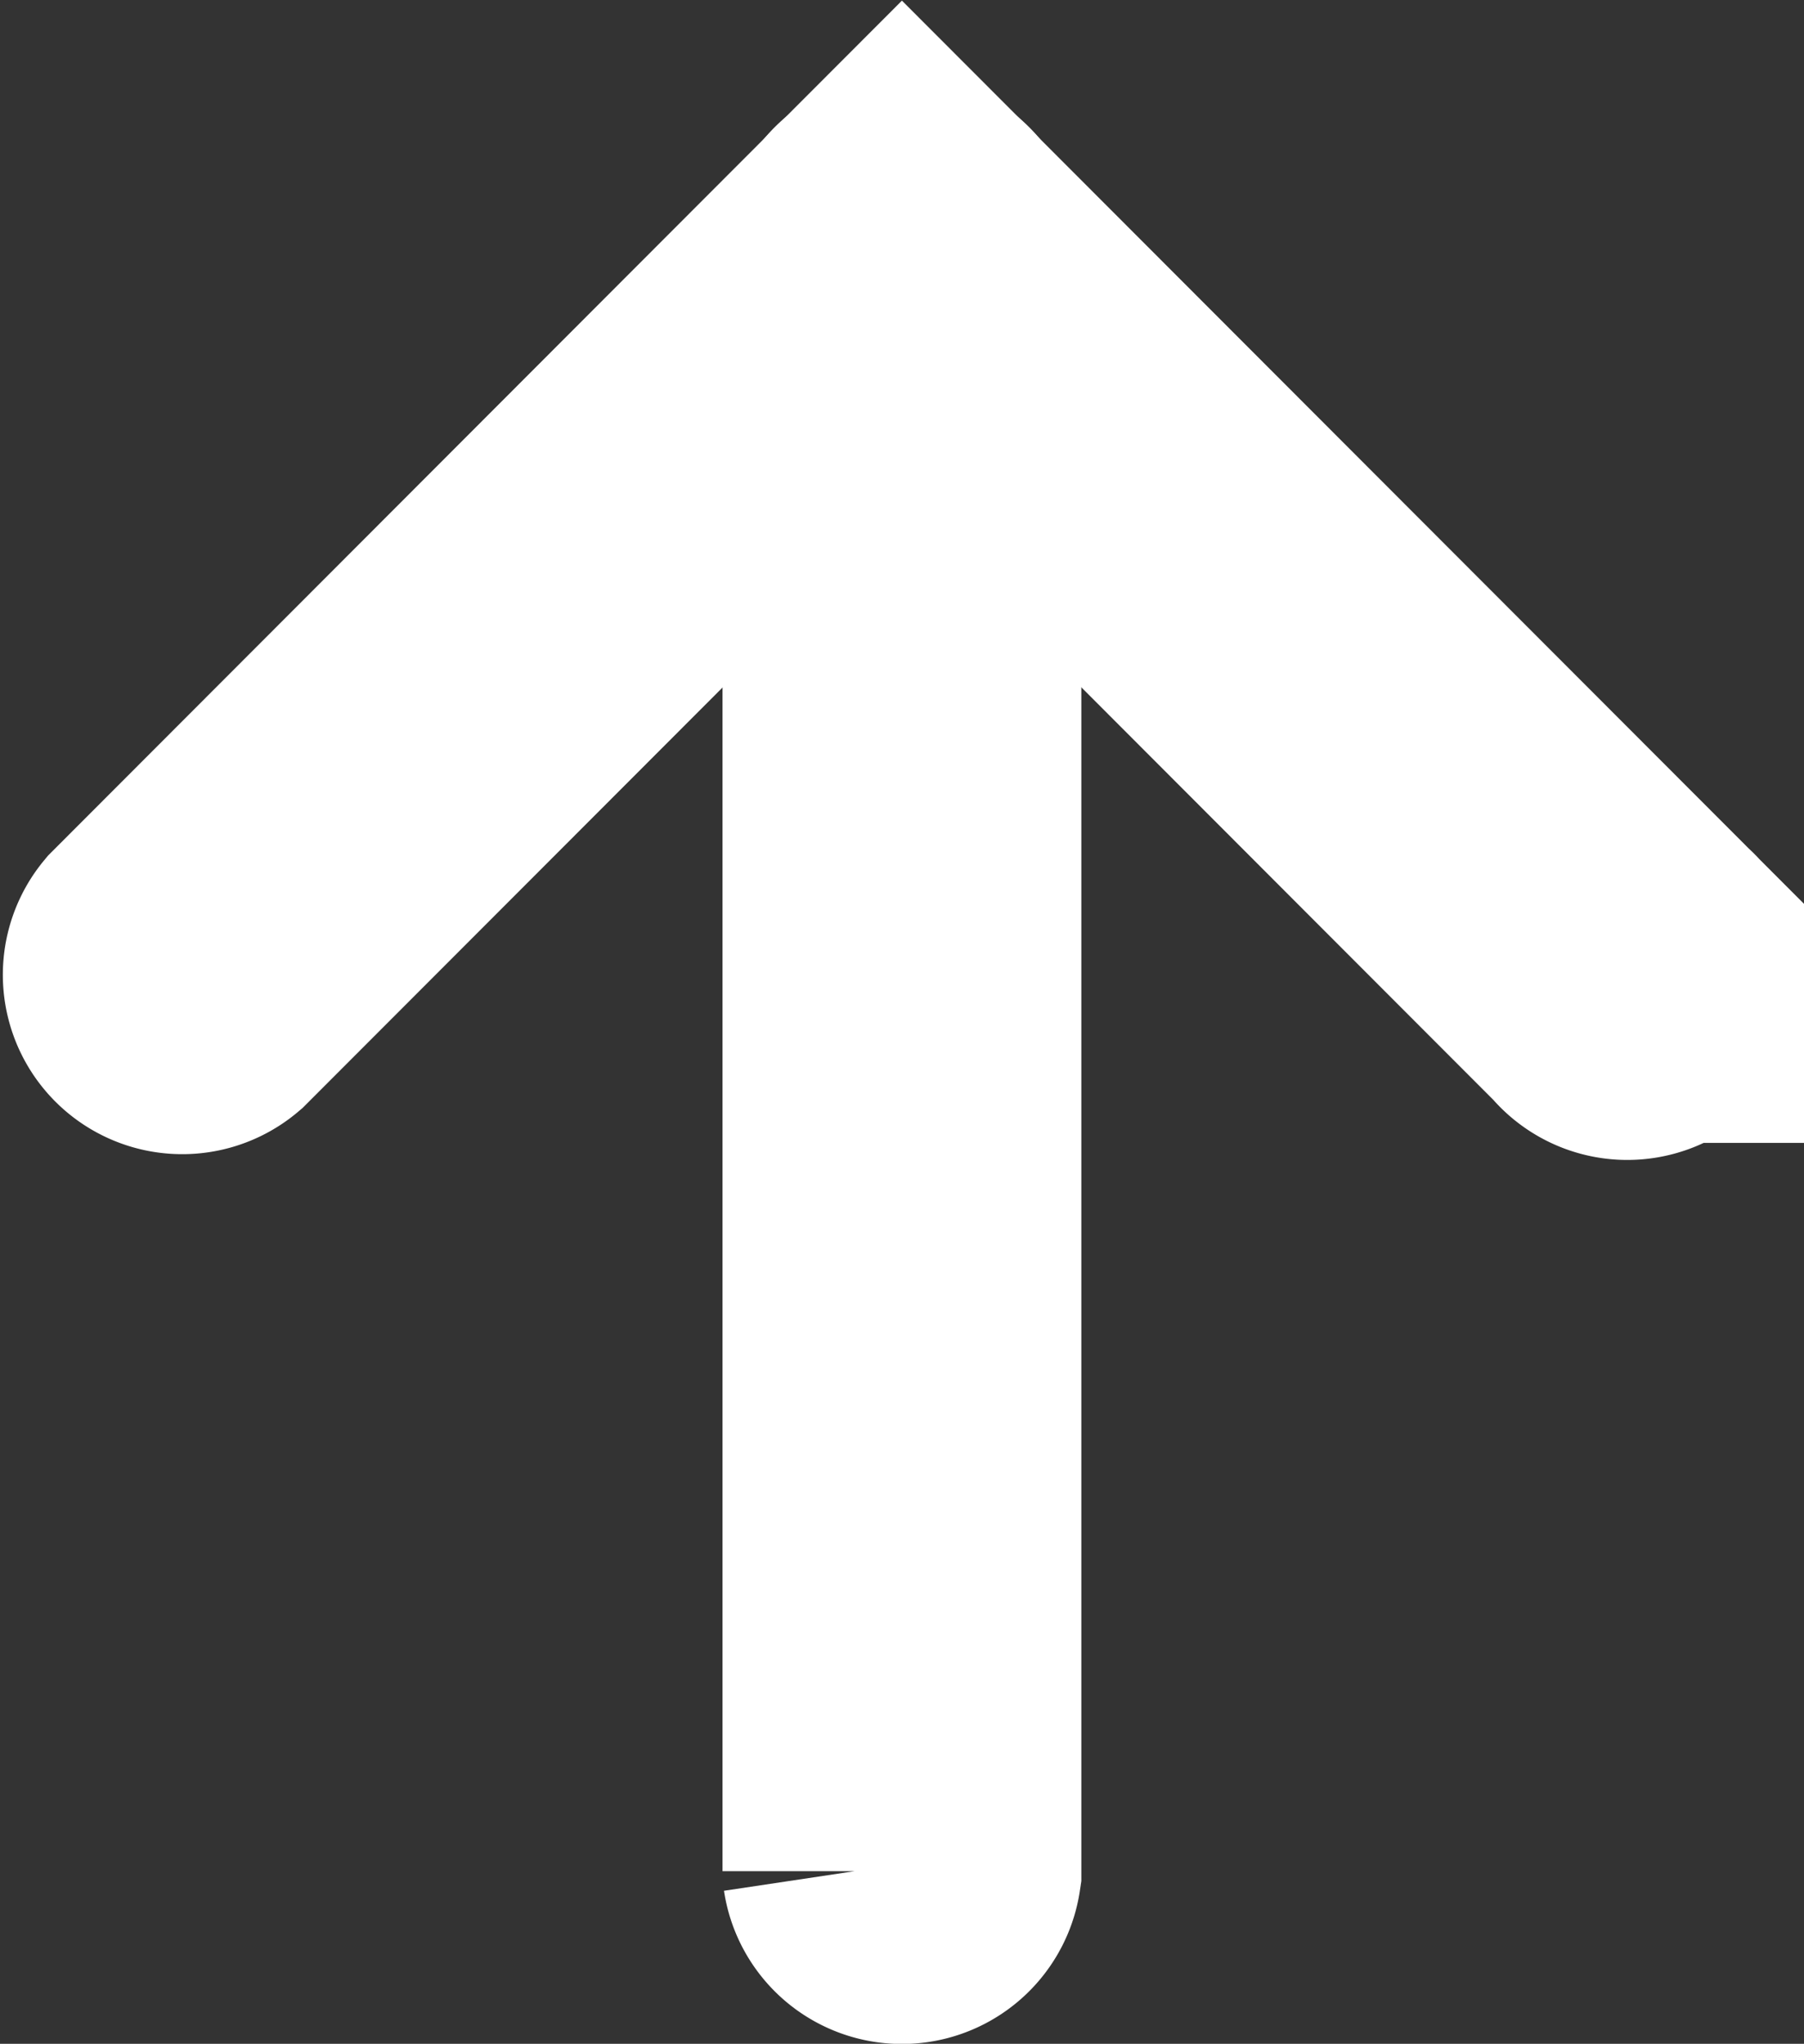
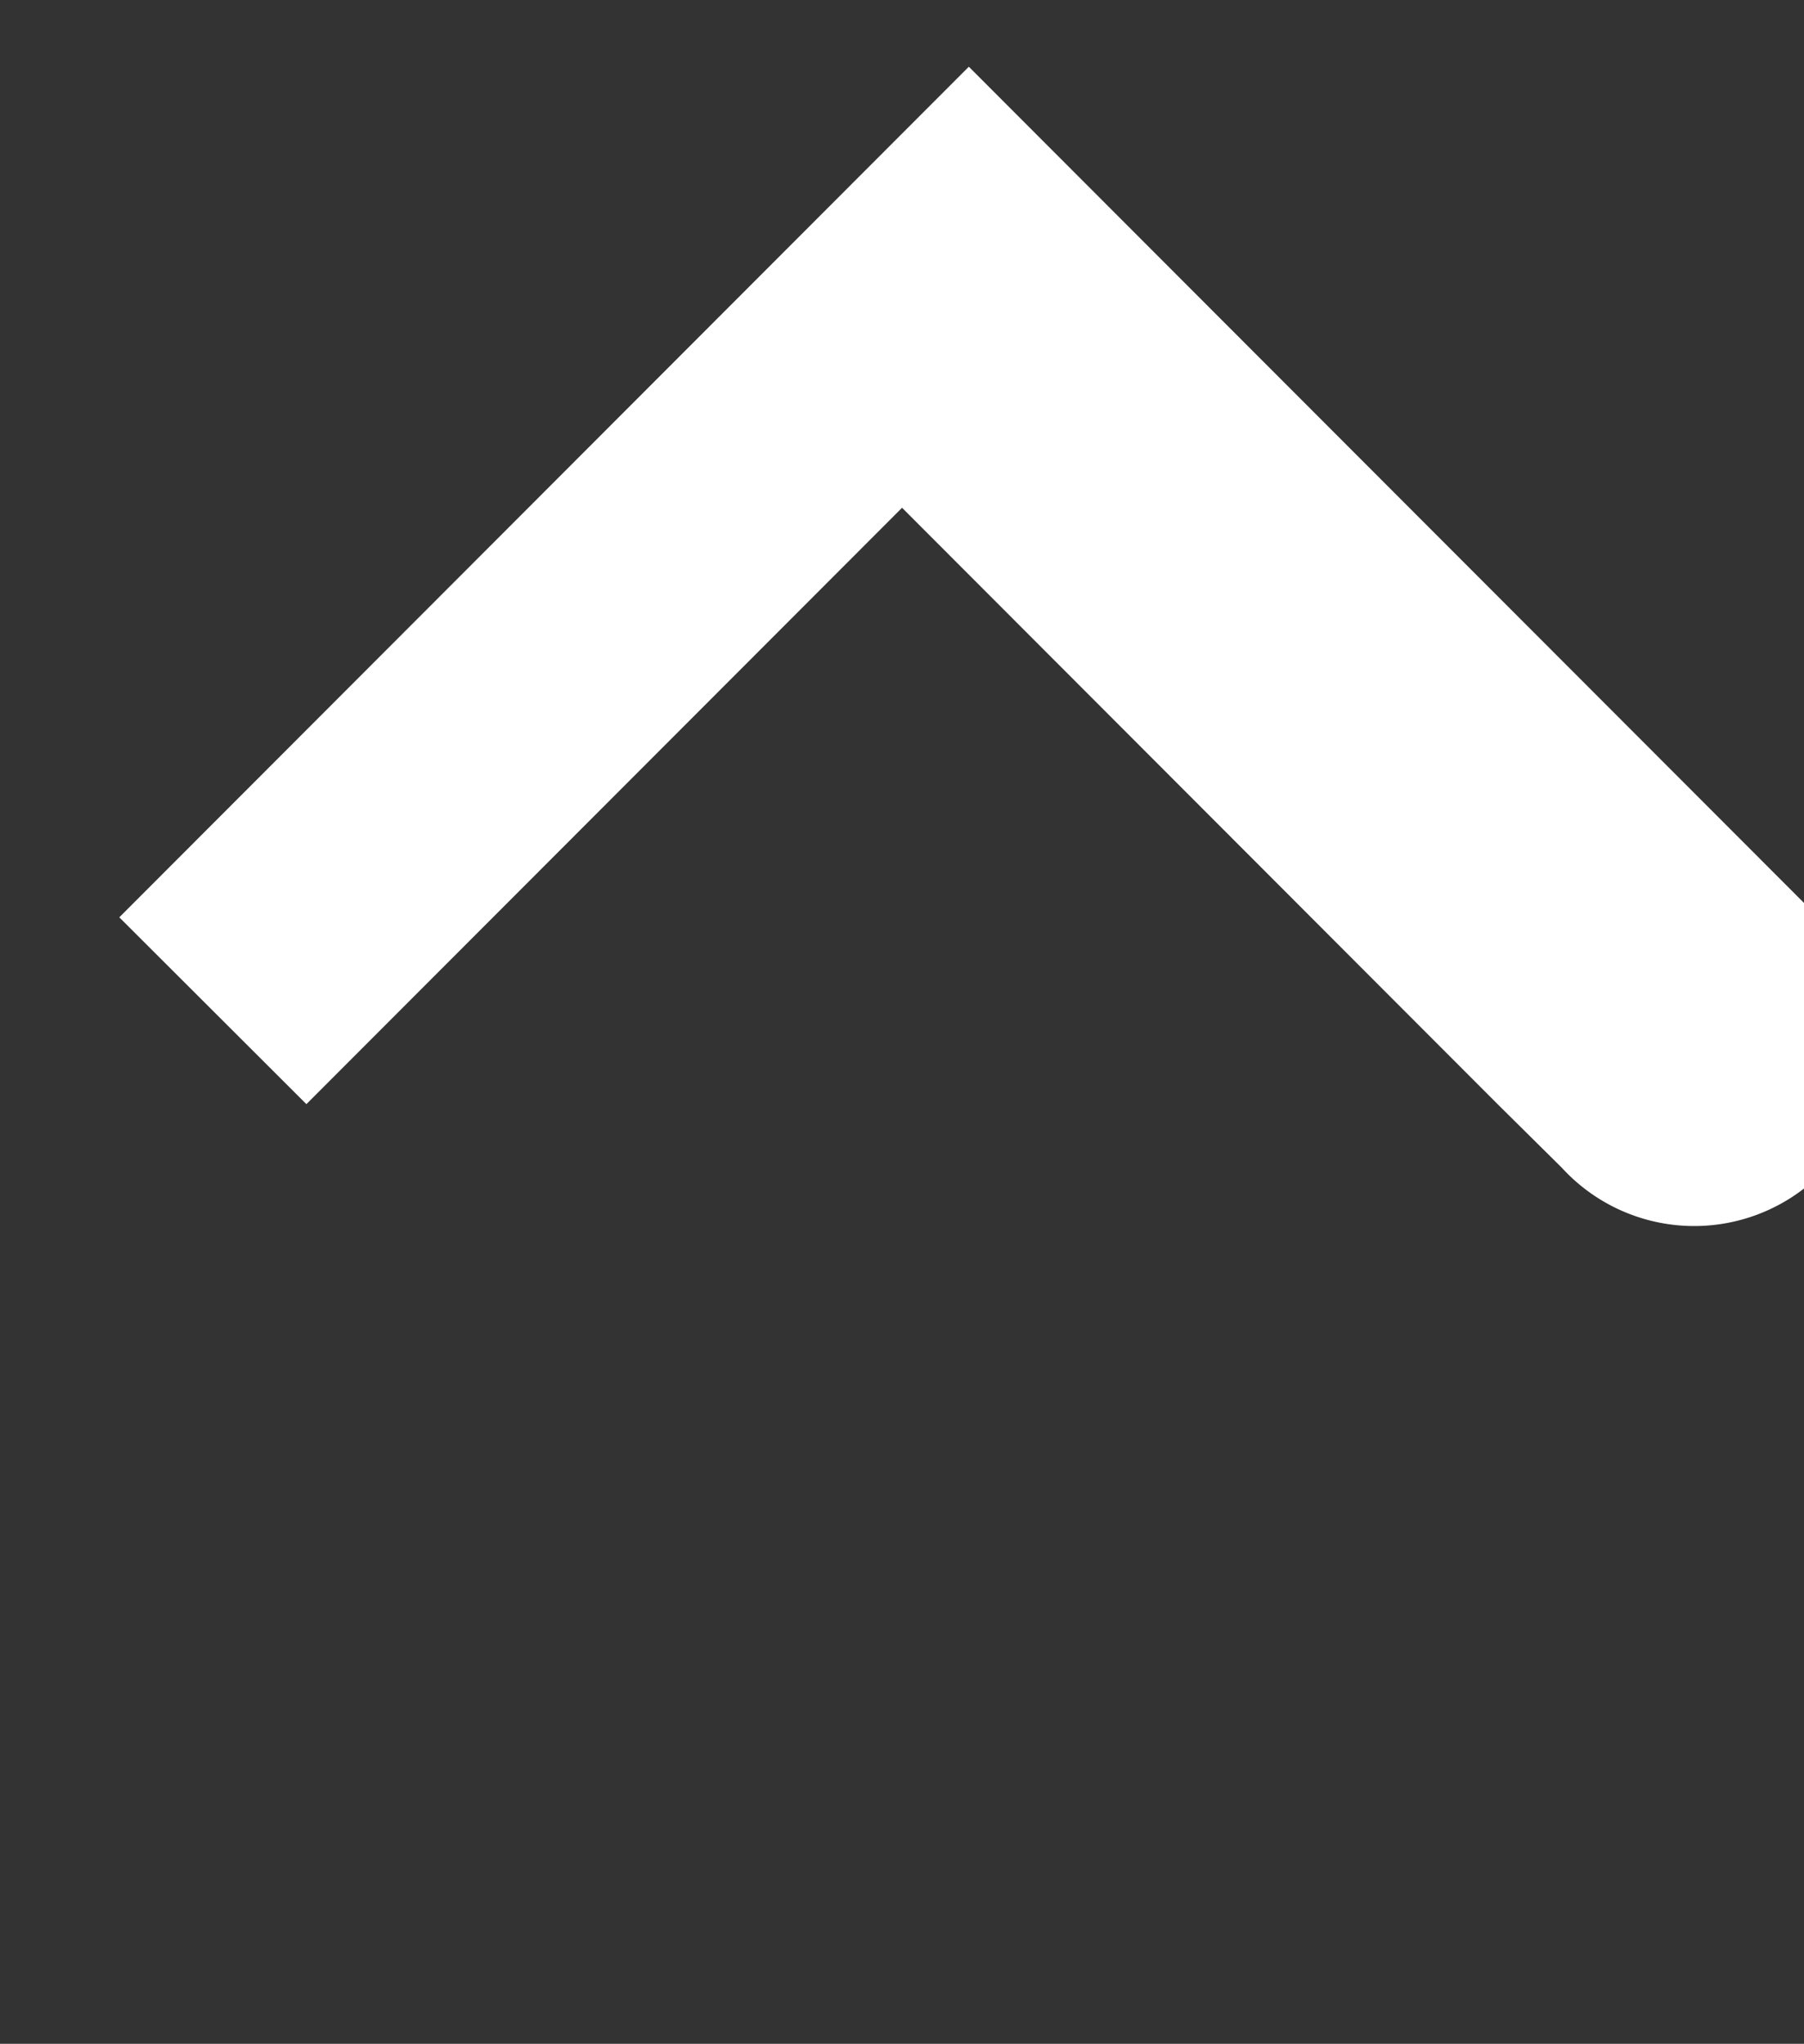
<svg xmlns="http://www.w3.org/2000/svg" width="13.645" height="15.461" viewBox="0 0 13.645 15.461">
  <rect x="0" y="0" width="13.645" height="15.461" fill="#333333" stroke="none" />
  <defs>
    <style>
      .cls-1 {
        fill: none;
        stroke: #fff;
        stroke-width: 2px;
      }
    </style>
  </defs>
  <g id="그룹_3884" data-name="그룹 3884" transform="translate(0.5 17.063) rotate(-90)">
-     <path id="패스_2133" data-name="패스 2133" class="cls-1" d="M.807,8.152H13.091a.361.361,0,0,1,0,.714H.807a.361.361,0,0,1,0-.714" transform="translate(2.101 -2.187)" />
-     <path id="패스_2134" data-name="패스 2134" class="cls-1" d="M12.943,11.535l5.22-5.212L12.943,1.11a.357.357,0,0,1,.5-.506l5.726,5.718-5.726,5.718a.357.357,0,1,1-.5-.506Z" transform="translate(-3.526)" />
+     <path id="패스_2134" data-name="패스 2134" class="cls-1" d="M12.943,11.535l5.22-5.212L12.943,1.11l5.726,5.718-5.726,5.718a.357.357,0,1,1-.5-.506Z" transform="translate(-3.526)" />
  </g>
</svg>